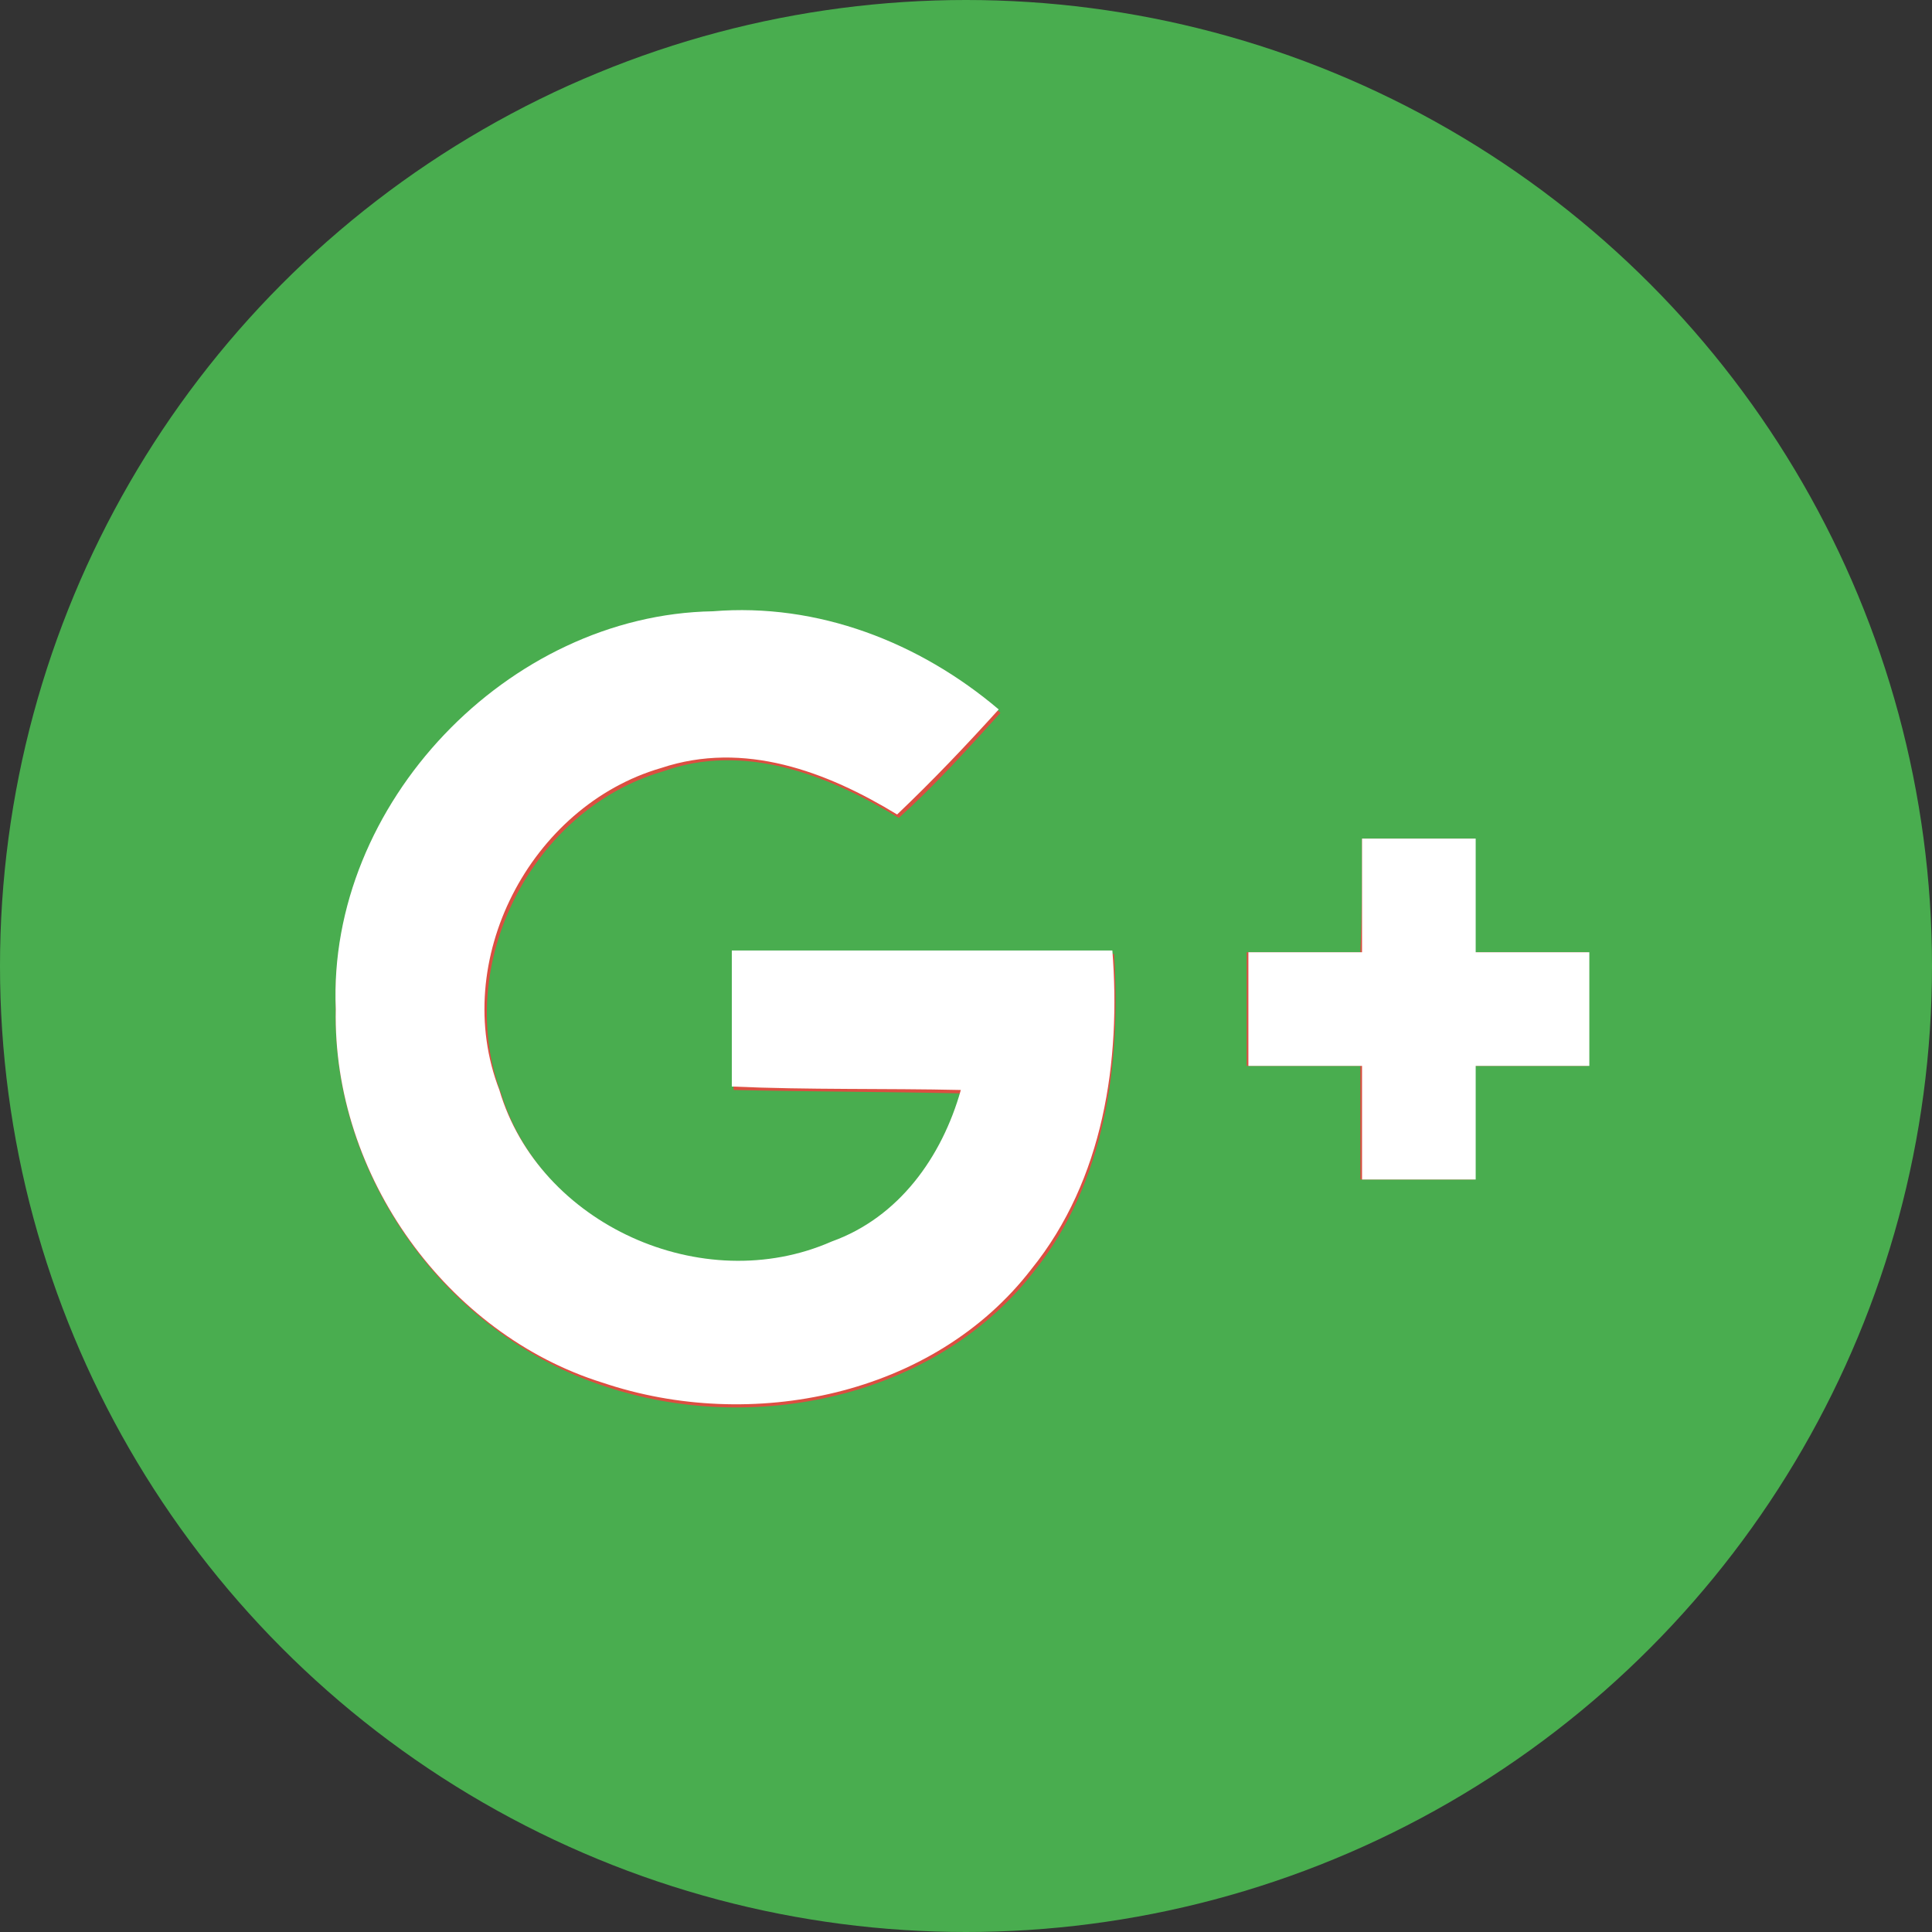
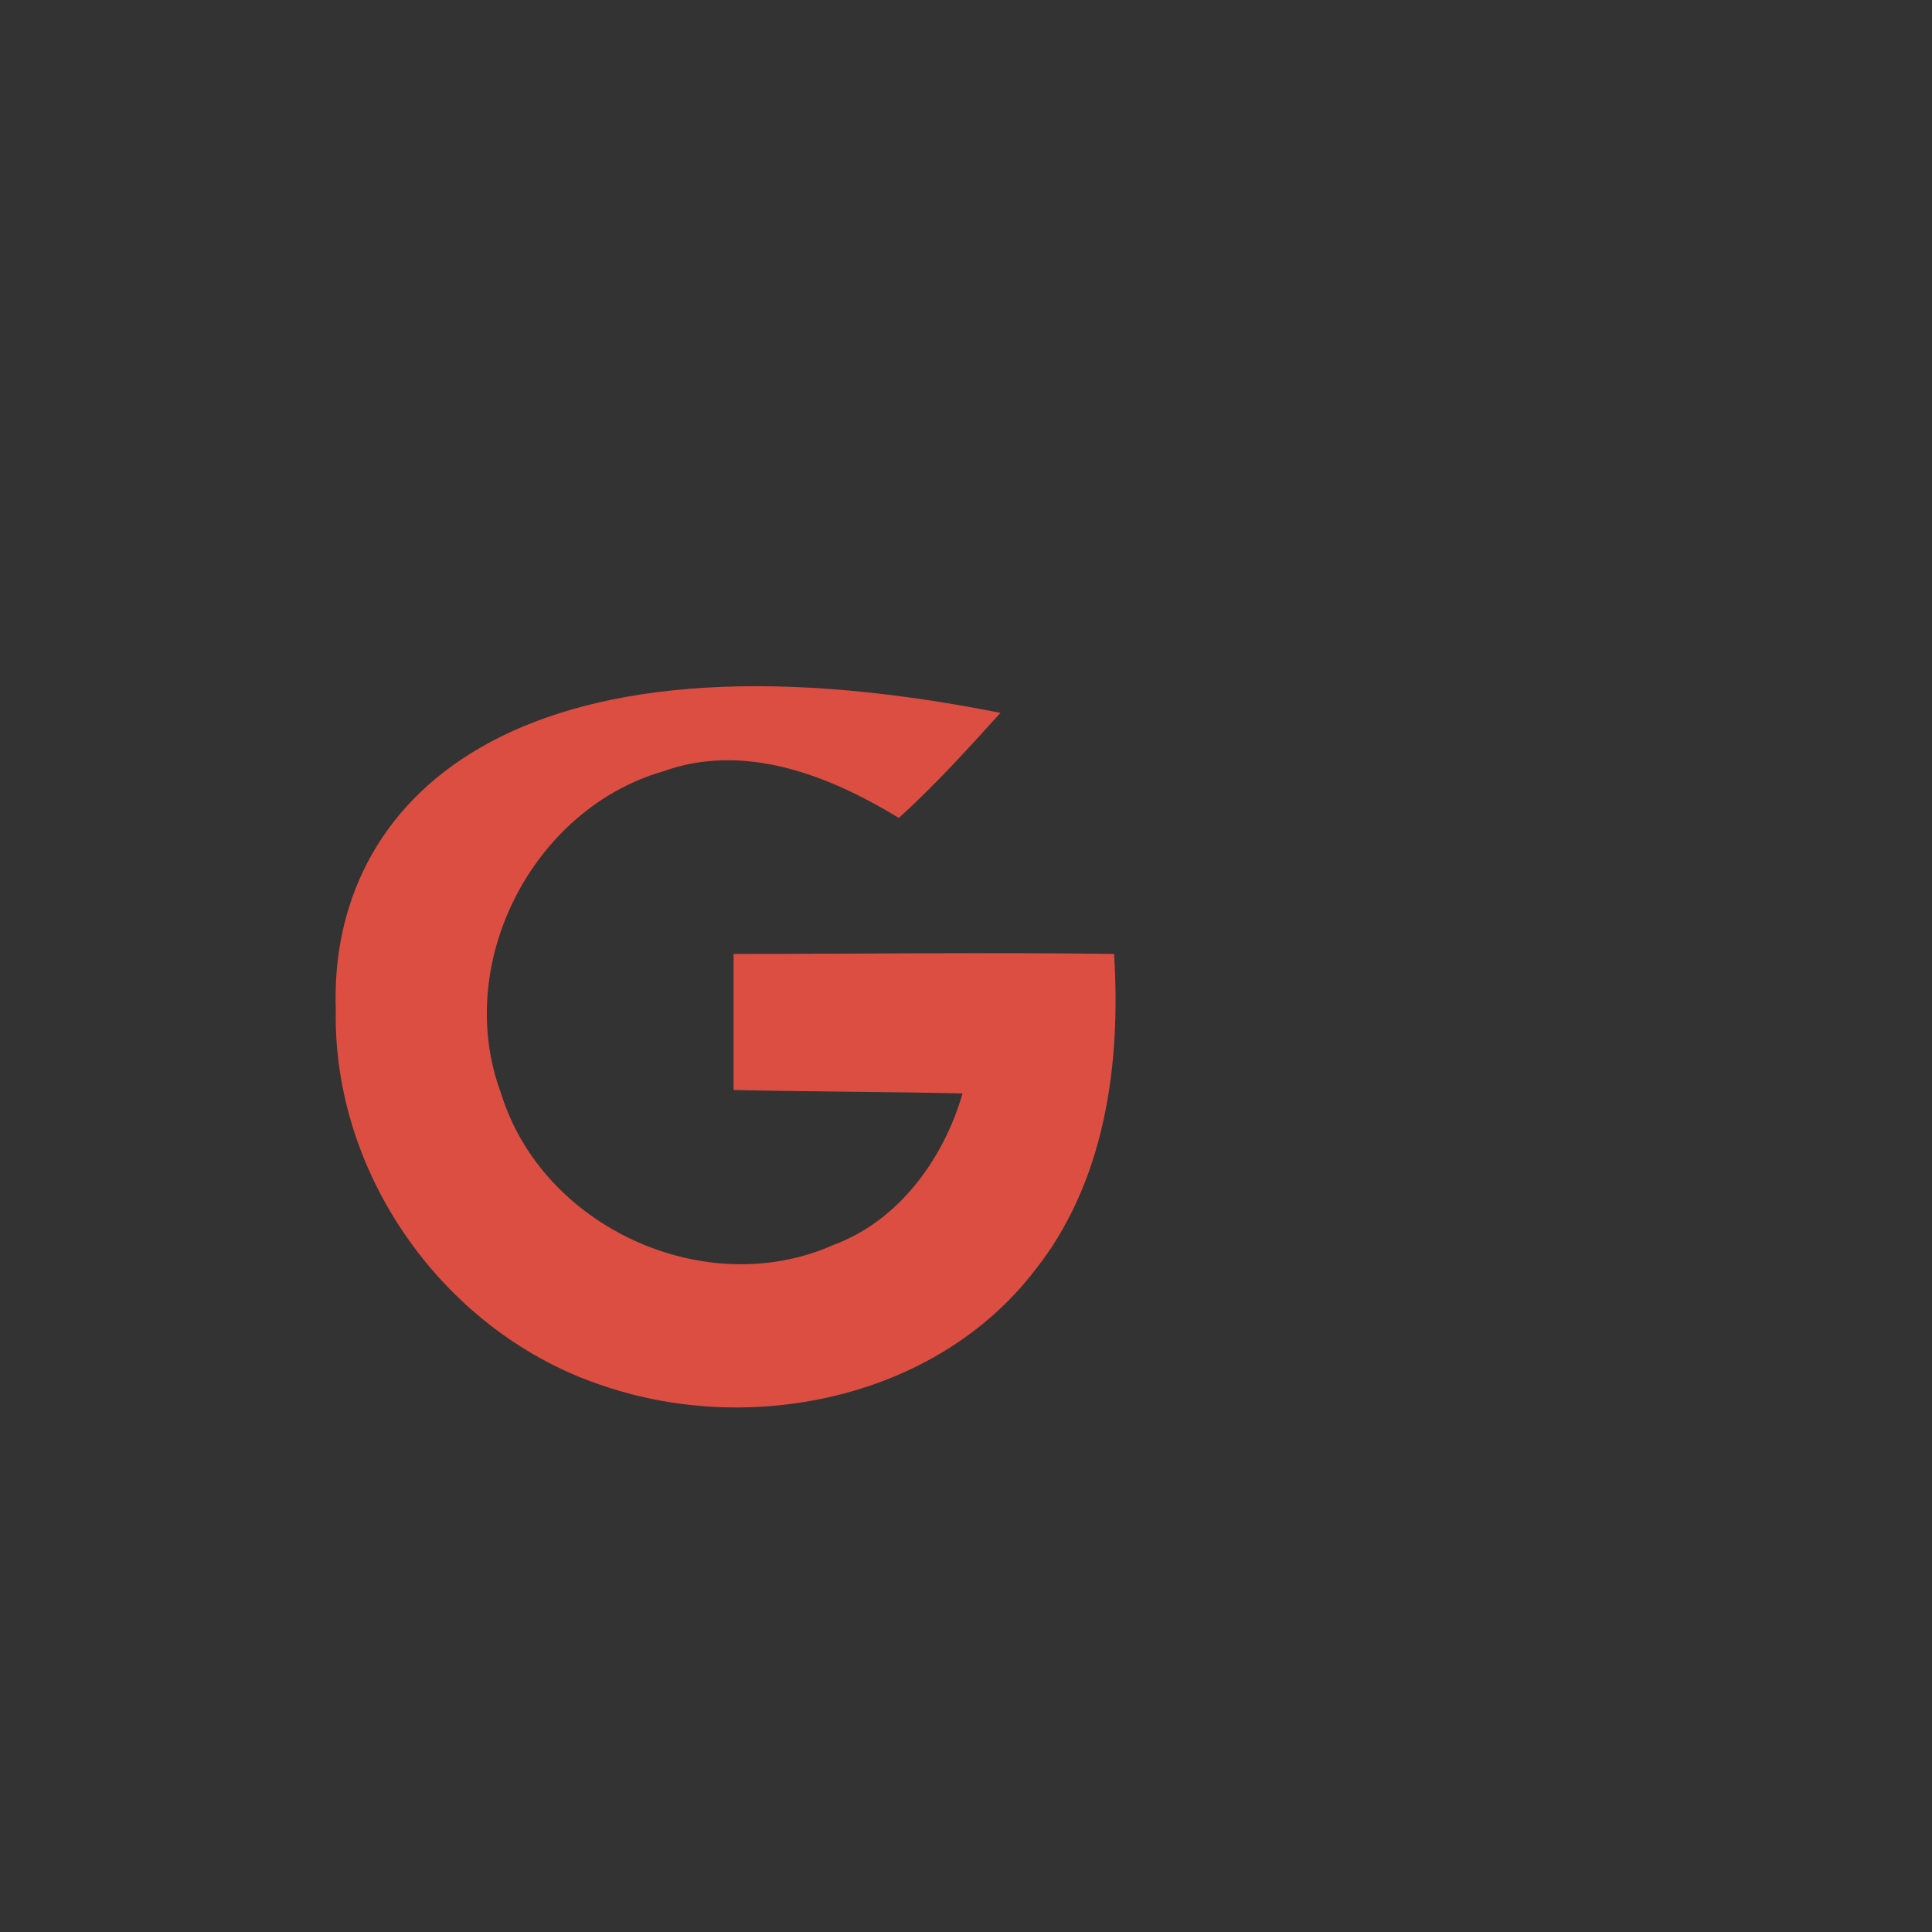
<svg xmlns="http://www.w3.org/2000/svg" version="1.1" id="Capa_1" x="0px" y="0px" viewBox="-249 340.8 112.2 112.2" style="enable-background:new -249 340.8 112.2 112.2;" xml:space="preserve">
  <rect x="-249" y="340.8" width="112.2" height="112.2" fill="#333333" stroke="none" />
  <g>
    <g>
-       <circle id="XMLID_30_" style="fill:#49AD4F;" cx="-192.9" cy="396.9" r="56.1" />
-     </g>
+       </g>
    <g>
-       <path style="fill:#DC4E41;" d="M-229.5,399.4c-0.2,9.7,6.4,18.9,15.6,21.9c8.6,2.9,19.2,0.7,24.9-6.6c4.2-5.2,5.1-12.1,4.7-18.5    c-7.4-0.1-14.8,0-22.1,0c0,2.6,0,5.2,0,7.9c4.4,0.1,8.8,0.1,13.3,0.2c-1.1,3.8-3.7,7.4-7.5,8.8c-7.4,3.3-16.9-1-19.3-8.8    c-2.8-7.5,1.8-16.5,9.4-18.7c4.7-1.7,9.6,0.2,13.7,2.7c2.1-1.9,4-4,5.9-6.1c-4.6-3.9-10.5-6.2-16.6-5.7    C-219.5,376.5-229.9,387.5-229.5,399.4z" />
-       <path style="fill:#DC4E41;" d="M-169.9,389.5c0,2.2,0,4.4-0.1,6.6c-2.2,0-4.4,0-6.6,0c0,2.2,0,4.4,0,6.6c2.2,0,4.4,0,6.6,0    c0,2.2,0,4.4,0,6.6c2.2,0,4.4,0,6.6,0c0-2.2,0-4.4,0-6.6c2.2,0,4.4,0,6.6,0c0-2.2,0-4.4,0-6.6c-2.2,0-4.4,0-6.6,0    c0-2.2,0-4.4,0-6.6C-165.5,389.5-167.7,389.5-169.9,389.5z" />
+       <path style="fill:#DC4E41;" d="M-229.5,399.4c-0.2,9.7,6.4,18.9,15.6,21.9c8.6,2.9,19.2,0.7,24.9-6.6c4.2-5.2,5.1-12.1,4.7-18.5    c-7.4-0.1-14.8,0-22.1,0c0,2.6,0,5.2,0,7.9c4.4,0.1,8.8,0.1,13.3,0.2c-1.1,3.8-3.7,7.4-7.5,8.8c-7.4,3.3-16.9-1-19.3-8.8    c-2.8-7.5,1.8-16.5,9.4-18.7c4.7-1.7,9.6,0.2,13.7,2.7c2.1-1.9,4-4,5.9-6.1C-219.5,376.5-229.9,387.5-229.5,399.4z" />
      <g>
-         <path style="fill:#FFFFFF;" d="M-229.5,399.4c-0.5-11.9,10-22.9,21.9-23.1c6.1-0.5,12,1.8,16.6,5.7c-1.9,2.1-3.8,4.1-5.9,6.1     c-4.1-2.5-8.9-4.3-13.7-2.7c-7.6,2.2-12.3,11.2-9.4,18.7c2.3,7.8,11.8,12.1,19.3,8.8c3.9-1.4,6.4-4.9,7.5-8.8     c-4.4-0.1-8.8,0-13.3-0.2c0-2.6,0-5.2,0-7.9c7.4,0,14.7,0,22.1,0c0.5,6.4-0.5,13.3-4.7,18.5c-5.7,7.4-16.3,9.5-24.9,6.6     C-223,418.3-229.7,409.1-229.5,399.4z" />
-         <path style="fill:#FFFFFF;" d="M-169.9,389.5c2.2,0,4.4,0,6.6,0c0,2.2,0,4.4,0,6.6c2.2,0,4.4,0,6.6,0c0,2.2,0,4.4,0,6.6     c-2.2,0-4.4,0-6.6,0c0,2.2,0,4.4,0,6.6c-2.2,0-4.4,0-6.6,0c0-2.2,0-4.4,0-6.6c-2.2,0-4.4,0-6.6,0c0-2.2,0-4.4,0-6.6     c2.2,0,4.4,0,6.6,0C-169.9,393.9-169.9,391.7-169.9,389.5z" />
-       </g>
+         </g>
    </g>
  </g>
</svg>